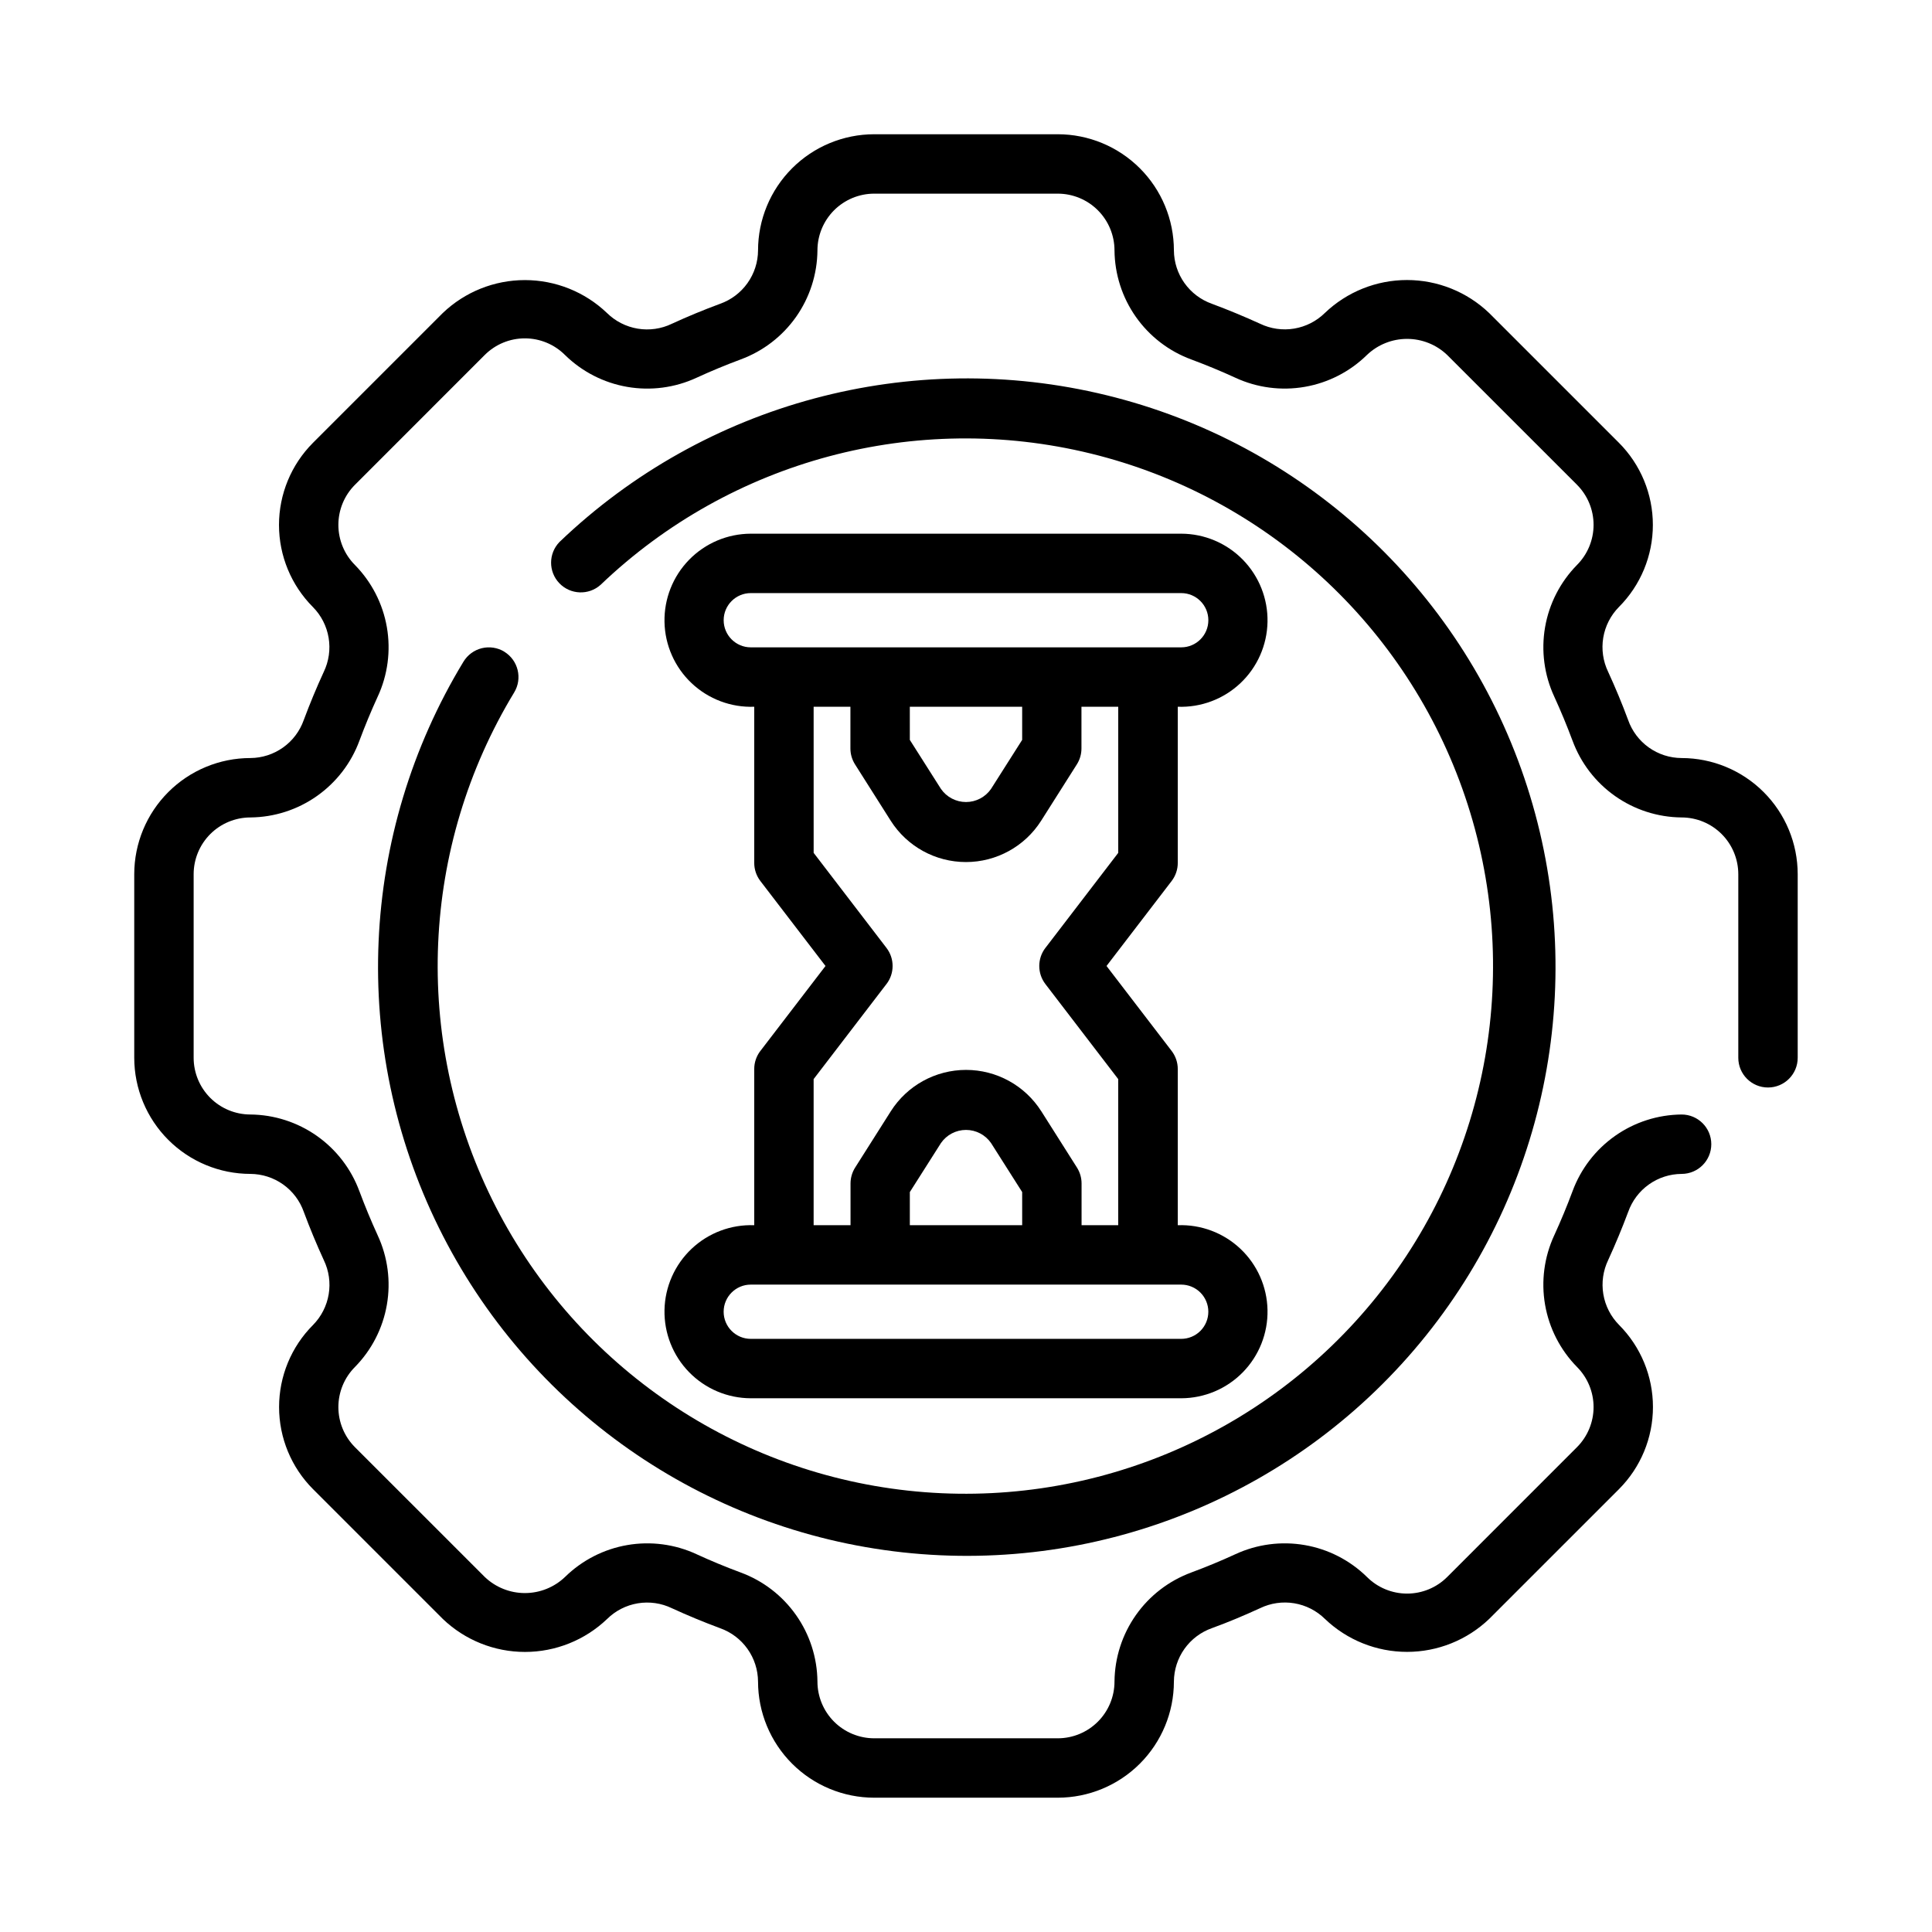
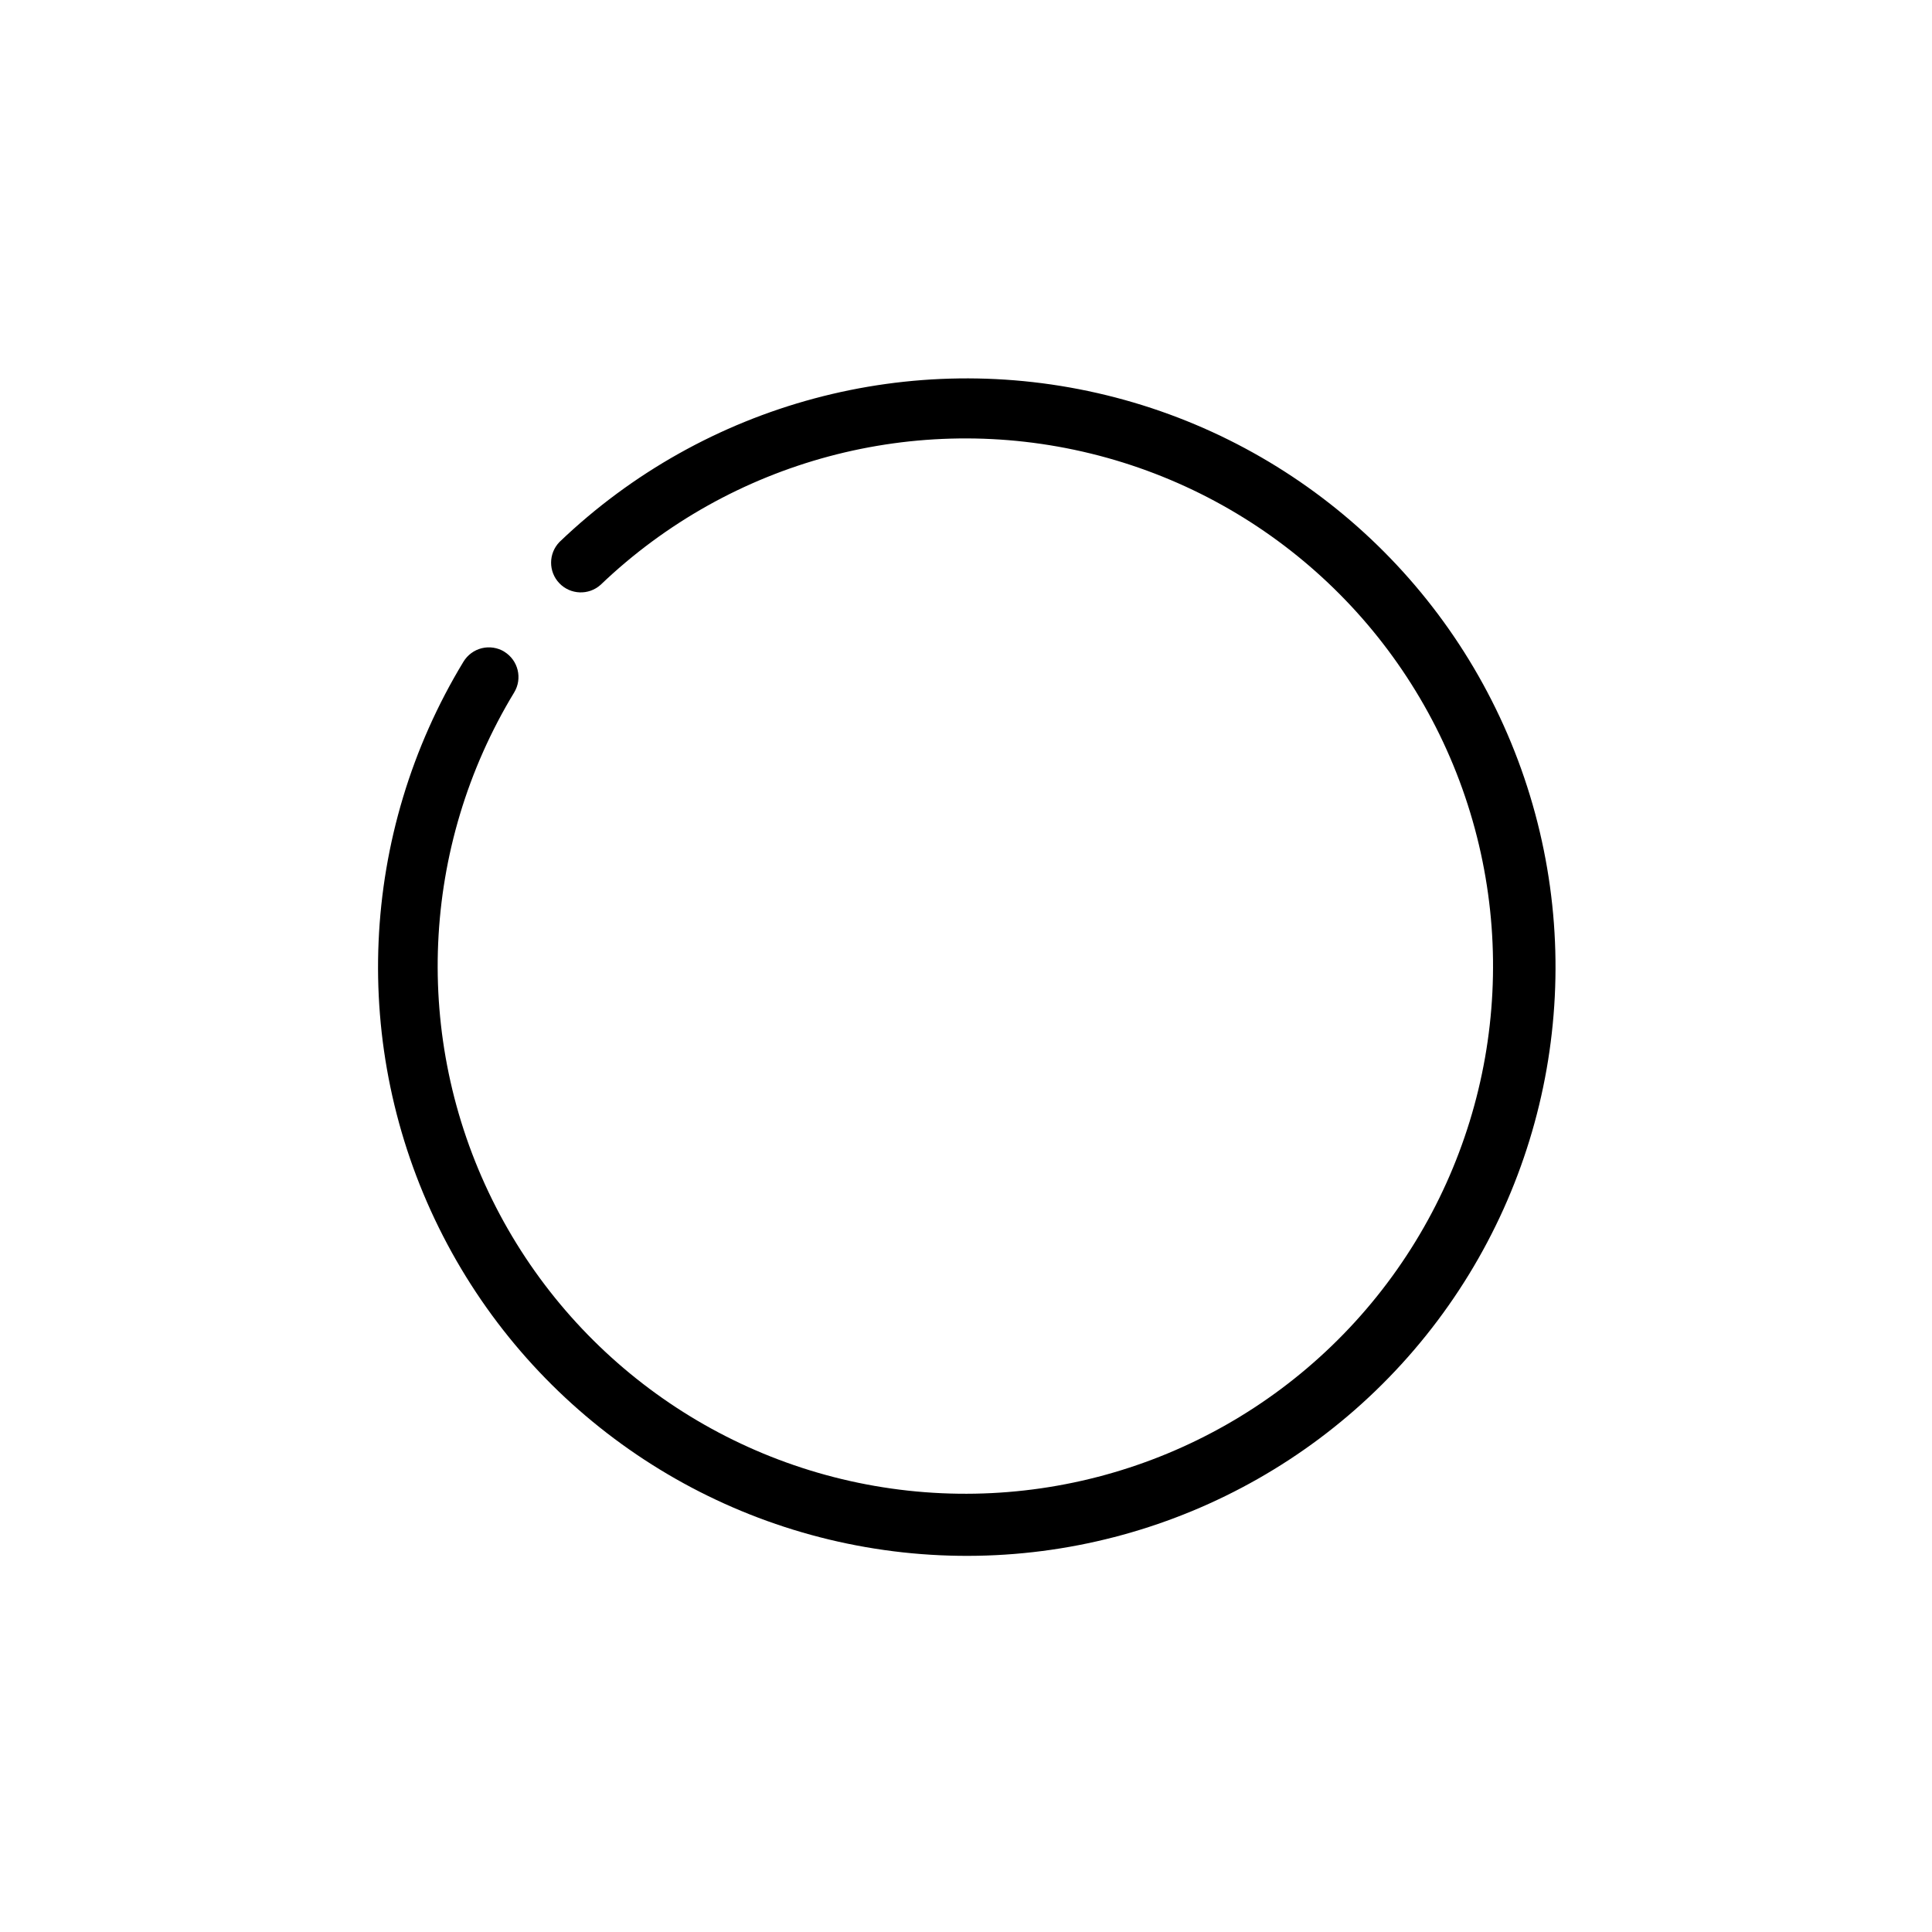
<svg xmlns="http://www.w3.org/2000/svg" fill="#000000" width="800px" height="800px" version="1.1" viewBox="144 144 512 512">
  <g>
    <path d="m277.65 316.7c-1.785-1.082-3.926-1.414-5.957-0.922-2.027 0.496-3.773 1.777-4.859 3.559-27.668 45.582-30.141 102.14-6.559 149.96 23.578 47.82 69.949 80.289 122.95 86.094 53.004 5.805 105.3-15.863 138.67-57.449 33.371-41.586 43.191-97.336 26.047-147.82-17.148-50.488-58.891-88.723-110.69-101.38-51.797-12.664-106.47 2.004-144.98 38.887-2.953 3.039-2.969 7.875-0.039 10.934 2.934 3.059 7.766 3.25 10.926 0.426 34.523-33.031 83.523-46.152 129.93-34.789 46.41 11.363 83.805 45.637 99.164 90.883 15.355 45.246 6.547 95.199-23.355 132.46-29.906 37.266-76.77 56.684-124.27 51.488-47.5-5.191-89.059-34.281-110.2-77.129-21.145-42.848-18.949-93.523 5.824-134.38 2.262-3.711 1.086-8.551-2.621-10.816z" />
-     <path d="m589.64 344.89c-3.117-0.012-6.148-0.992-8.688-2.797-2.535-1.809-4.453-4.356-5.484-7.297-1.609-4.336-3.379-8.59-5.297-12.762v0.004c-1.352-2.809-1.805-5.969-1.293-9.043 0.512-3.074 1.961-5.914 4.152-8.137 5.762-5.773 8.996-13.598 8.996-21.758 0-8.156-3.234-15.98-8.996-21.758l-34.41-34.41v0.004c-5.859-5.602-13.652-8.727-21.758-8.727-8.105 0-15.898 3.125-21.758 8.727-2.219 2.184-5.059 3.633-8.133 4.144-3.074 0.512-6.231 0.062-9.039-1.289-4.199-1.914-8.457-3.68-12.777-5.289h0.004c-2.93-1.039-5.465-2.957-7.266-5.488-1.801-2.531-2.777-5.559-2.797-8.664-0.008-8.16-3.25-15.984-9.02-21.75-5.769-5.769-13.594-9.016-21.75-9.023h-48.664c-8.16 0.008-15.984 3.254-21.75 9.023-5.769 5.766-9.016 13.59-9.023 21.75-0.016 3.109-0.992 6.141-2.797 8.676-1.805 2.539-4.344 4.453-7.281 5.492-4.344 1.605-8.605 3.371-12.777 5.289h0.004c-2.809 1.352-5.969 1.801-9.043 1.289-3.074-0.512-5.914-1.957-8.137-4.144-5.856-5.602-13.652-8.727-21.758-8.727s-15.898 3.125-21.758 8.727l-34.41 34.41 0.004-0.004c-5.762 5.777-9 13.605-9 21.762 0 8.16 3.238 15.988 9 21.766 2.188 2.215 3.641 5.059 4.152 8.133 0.516 3.074 0.062 6.234-1.289 9.043-1.922 4.172-3.688 8.43-5.305 12.77v-0.004c-1.035 2.93-2.949 5.469-5.481 7.269-2.535 1.801-5.559 2.777-8.664 2.793-8.16 0.008-15.984 3.254-21.75 9.023-5.769 5.766-9.016 13.59-9.023 21.75v48.664c0.008 8.156 3.254 15.98 9.023 21.75 5.766 5.769 13.59 9.012 21.75 9.02 3.113 0.016 6.148 0.992 8.684 2.797 2.539 1.809 4.453 4.356 5.484 7.297 1.617 4.34 3.383 8.594 5.297 12.762 1.355 2.805 1.805 5.965 1.293 9.039-0.512 3.074-1.961 5.918-4.148 8.137-5.766 5.773-9 13.598-9 21.758 0 8.156 3.234 15.984 9 21.758l34.41 34.41h-0.004c5.859 5.598 13.652 8.727 21.758 8.727 8.105 0 15.902-3.129 21.762-8.727 2.215-2.191 5.055-3.644 8.129-4.156 3.074-0.512 6.231-0.059 9.039 1.297 4.172 1.914 8.438 3.684 12.77 5.289h-0.004c2.934 1.039 5.473 2.953 7.273 5.488 1.801 2.531 2.777 5.559 2.797 8.668 0.008 8.156 3.254 15.98 9.023 21.75 5.766 5.769 13.59 9.012 21.75 9.02h48.664c8.156-0.008 15.98-3.25 21.75-9.02s9.012-13.594 9.02-21.75c0.02-3.113 0.996-6.148 2.801-8.684 1.809-2.539 4.356-4.453 7.293-5.488 4.328-1.574 8.598-3.379 12.762-5.289 2.805-1.352 5.965-1.805 9.039-1.293 3.074 0.512 5.918 1.961 8.137 4.152 5.859 5.598 13.652 8.727 21.758 8.727s15.898-3.129 21.758-8.727l34.41-34.41c5.762-5.777 8.996-13.602 8.996-21.762s-3.234-15.984-8.996-21.762c-2.191-2.219-3.644-5.059-4.156-8.137-0.512-3.074-0.062-6.231 1.289-9.043 1.922-4.199 3.688-8.453 5.305-12.77v0.004c1.035-2.93 2.953-5.469 5.484-7.269s5.555-2.773 8.664-2.793c4.348 0 7.871-3.523 7.871-7.871 0-4.348-3.523-7.871-7.871-7.871-6.316 0.055-12.461 2.031-17.625 5.664-5.164 3.633-9.098 8.754-11.281 14.676-1.48 3.969-3.098 7.863-4.848 11.691h-0.004c-2.652 5.738-3.5 12.148-2.422 18.379 1.082 6.231 4.031 11.98 8.461 16.492 2.812 2.824 4.394 6.644 4.394 10.629s-1.582 7.805-4.394 10.625l-34.402 34.41c-2.816 2.816-6.641 4.398-10.625 4.398-3.984 0-7.809-1.582-10.629-4.398-4.512-4.43-10.266-7.383-16.496-8.461-6.234-1.078-12.645-0.234-18.383 2.422-3.816 1.758-7.707 3.371-11.676 4.84v0.004c-5.926 2.184-11.047 6.117-14.684 11.281-3.637 5.168-5.617 11.316-5.672 17.633-0.004 3.984-1.59 7.805-4.406 10.621s-6.637 4.402-10.621 4.406h-48.664c-3.984-0.004-7.805-1.59-10.625-4.406-2.816-2.816-4.402-6.637-4.406-10.621-0.055-6.316-2.031-12.465-5.668-17.629-3.633-5.164-8.754-9.102-14.68-11.285-3.961-1.469-7.856-3.082-11.684-4.84v-0.004c-5.734-2.656-12.148-3.5-18.379-2.422-6.227 1.078-11.98 4.031-16.492 8.461-2.863 2.734-6.668 4.258-10.629 4.258-3.957 0-7.762-1.523-10.625-4.258l-34.41-34.402c-2.812-2.82-4.391-6.641-4.391-10.625 0-3.984 1.578-7.805 4.391-10.629 4.434-4.512 7.383-10.266 8.461-16.496 1.078-6.234 0.23-12.645-2.43-18.383-1.746-3.816-3.363-7.707-4.84-11.676h-0.004c-2.18-5.926-6.113-11.051-11.277-14.688-5.164-3.633-11.312-5.613-17.625-5.668-3.984-0.004-7.805-1.59-10.625-4.406-2.816-2.816-4.402-6.637-4.406-10.621v-48.664c0.004-3.984 1.59-7.805 4.406-10.625 2.82-2.816 6.641-4.402 10.625-4.406 6.312-0.055 12.461-2.027 17.621-5.664 5.164-3.633 9.102-8.75 11.281-14.676 1.48-3.969 3.098-7.863 4.848-11.691h0.004c2.656-5.734 3.5-12.148 2.422-18.375-1.078-6.231-4.031-11.984-8.461-16.496-2.812-2.82-4.391-6.644-4.391-10.629s1.578-7.805 4.391-10.625l34.402-34.41c2.82-2.816 6.641-4.398 10.625-4.398 3.988 0 7.809 1.582 10.629 4.398 4.512 4.43 10.266 7.383 16.5 8.461 6.231 1.078 12.641 0.234 18.379-2.422 3.809-1.754 7.715-3.371 11.684-4.848v-0.004c5.926-2.18 11.047-6.113 14.684-11.277 3.633-5.164 5.609-11.312 5.664-17.625 0.004-3.984 1.59-7.805 4.406-10.625 2.82-2.816 6.641-4.402 10.625-4.406h48.664c3.984 0.004 7.805 1.59 10.621 4.406 2.816 2.82 4.402 6.641 4.406 10.625 0.055 6.312 2.031 12.465 5.664 17.629 3.637 5.164 8.758 9.102 14.684 11.281 3.938 1.473 7.871 3.086 11.684 4.84v0.004c5.738 2.652 12.148 3.496 18.379 2.418 6.227-1.078 11.98-4.027 16.492-8.457 2.863-2.734 6.672-4.258 10.629-4.258s7.766 1.523 10.625 4.258l34.41 34.402c2.812 2.82 4.394 6.641 4.394 10.625s-1.582 7.809-4.394 10.629c-4.43 4.512-7.383 10.266-8.461 16.5-1.074 6.231-0.227 12.645 2.43 18.379 1.746 3.82 3.363 7.711 4.84 11.676h0.004c2.18 5.926 6.113 11.051 11.277 14.688s11.312 5.613 17.629 5.668c3.984 0.004 7.805 1.59 10.621 4.406 2.816 2.82 4.402 6.641 4.406 10.625v48.664c0 4.348 3.523 7.871 7.871 7.871 4.348 0 7.871-3.523 7.871-7.871v-48.664c-0.008-8.16-3.25-15.984-9.02-21.75-5.769-5.769-13.594-9.016-21.75-9.023z" />
-     <path d="m343.88 427.3v41.395c-6.148-0.23-12.129 2.023-16.602 6.246-4.469 4.227-7.059 10.07-7.18 16.219-0.121 6.152 2.231 12.094 6.531 16.492 4.297 4.398 10.184 6.887 16.336 6.902h114.07c6.152-0.016 12.039-2.504 16.34-6.902 4.297-4.398 6.652-10.34 6.527-16.492-0.121-6.148-2.707-11.992-7.18-16.219-4.473-4.223-10.453-6.477-16.602-6.246v-41.395c0-1.727-0.57-3.41-1.621-4.785l-17.262-22.52 17.262-22.523c1.051-1.375 1.621-3.055 1.621-4.785v-41.391c6.148 0.227 12.129-2.027 16.602-6.25 4.473-4.223 7.059-10.066 7.18-16.219 0.125-6.148-2.231-12.09-6.527-16.492-4.301-4.398-10.188-6.887-16.34-6.902h-114.07c-6.152 0.016-12.039 2.504-16.336 6.902-4.301 4.402-6.652 10.344-6.531 16.492 0.121 6.152 2.711 11.996 7.18 16.219 4.473 4.223 10.453 6.477 16.602 6.25v41.391c0 1.73 0.57 3.41 1.621 4.785l17.266 22.523-17.262 22.523-0.004-0.004c-1.051 1.375-1.621 3.059-1.621 4.785zm120.34 64.324c0 1.906-0.758 3.734-2.106 5.082-1.348 1.348-3.176 2.106-5.082 2.106h-114.07c-3.969 0-7.188-3.219-7.188-7.188s3.219-7.188 7.188-7.188h114.07c1.906 0 3.734 0.758 5.082 2.106 1.348 1.348 2.106 3.176 2.106 5.082zm-49.332-22.93h-29.773v-8.785l8.242-12.98v-0.004c1.508-2.18 3.992-3.484 6.644-3.484s5.133 1.305 6.641 3.484l8.242 12.98zm-79.109-160.33c0-3.969 3.219-7.188 7.188-7.188h114.07c3.969 0 7.188 3.219 7.188 7.188s-3.219 7.188-7.188 7.188h-114.07c-3.969 0-7.188-3.219-7.188-7.188zm49.332 22.93h29.773v8.785l-8.242 12.98v0.004c-1.508 2.18-3.988 3.484-6.641 3.484s-5.137-1.305-6.644-3.484l-8.242-12.98zm-6.188 73.484 0.004 0.004c2.164-2.824 2.164-6.75 0-9.574l-19.301-25.191-0.004-38.719h9.746v11.066c0 1.496 0.43 2.957 1.23 4.219l9.445 14.91c4.332 6.828 11.855 10.961 19.941 10.961 8.082 0 15.605-4.133 19.938-10.961l9.445-14.91c0.805-1.262 1.23-2.723 1.23-4.219v-11.066h9.746v38.723l-19.301 25.191-0.004-0.004c-2.16 2.824-2.16 6.75 0 9.574l19.301 25.191v38.723h-9.711v-11.07c0-1.492-0.426-2.957-1.227-4.219l-9.445-14.91h-0.004c-4.332-6.824-11.855-10.961-19.938-10.961-8.086 0-15.609 4.137-19.941 10.961l-9.445 14.91c-0.801 1.262-1.227 2.727-1.23 4.219v11.066l-9.777 0.004v-38.723z" />
  </g>
</svg>